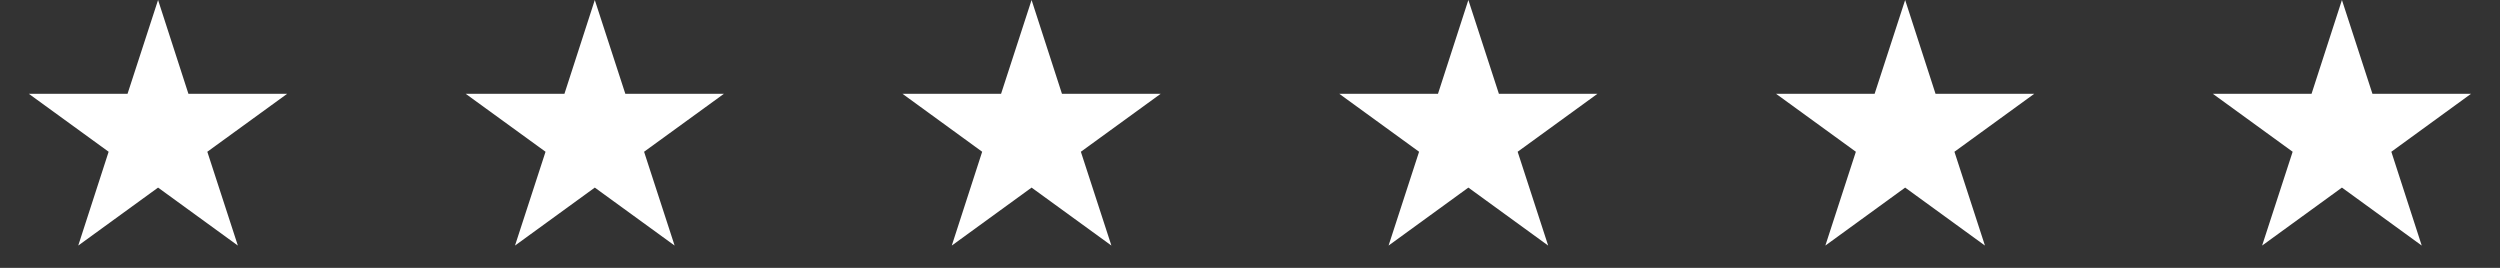
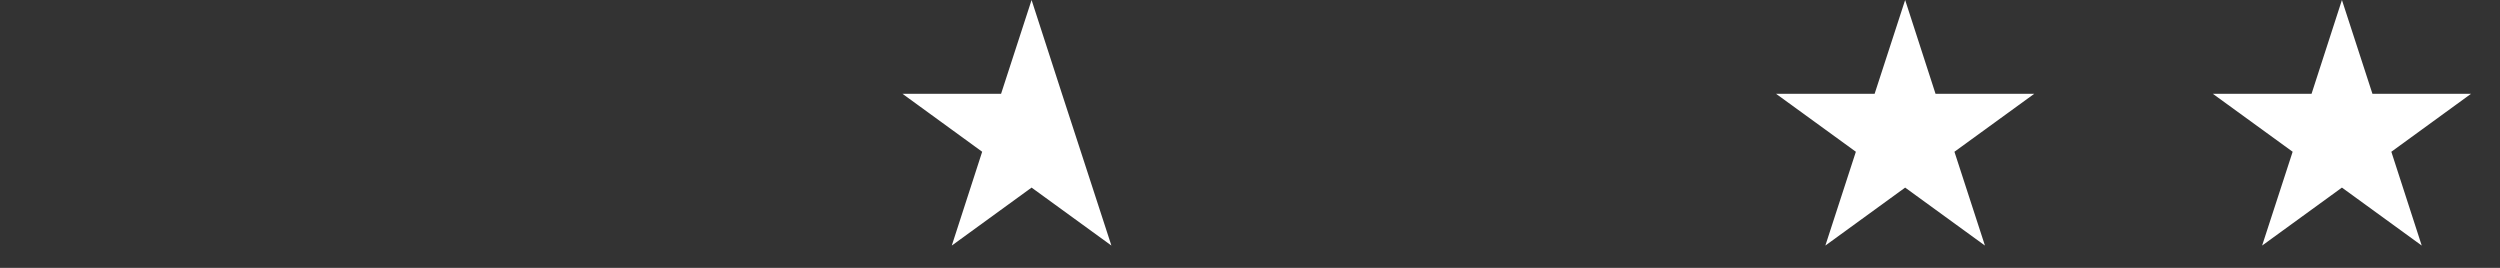
<svg xmlns="http://www.w3.org/2000/svg" fill="none" viewBox="0 0 84 9" height="9" width="84">
  <rect x="0" y="0" width="84" height="9" fill="#333333" stroke="none" />
-   <path fill="white" d="M5.311 0L6.331 3.152H9.648L6.966 5.099L7.992 8.251L5.311 6.303L2.629 8.251L3.65 5.099L0.969 3.152H4.285L5.311 0Z" />
-   <path fill="white" d="M19.985 0L21.011 3.152H24.323L21.641 5.099L22.667 8.251L19.985 6.303L17.304 8.251L18.33 5.099L15.648 3.152H18.965L19.985 0Z" />
-   <path fill="white" d="M34.661 0L35.682 3.152H38.998L36.317 5.099L37.343 8.251L34.661 6.303L31.98 8.251L33.001 5.099L30.324 3.152H33.636L34.661 0Z" />
-   <path fill="white" d="M49.337 0L50.363 3.152H53.674L50.993 5.099L52.018 8.251L49.337 6.303L46.656 8.251L47.681 5.099L45 3.152H48.316L49.337 0Z" />
+   <path fill="white" d="M34.661 0L35.682 3.152L36.317 5.099L37.343 8.251L34.661 6.303L31.98 8.251L33.001 5.099L30.324 3.152H33.636L34.661 0Z" />
  <path fill="white" d="M64.013 0L65.034 3.152H68.35L65.669 5.099L66.694 8.251L64.013 6.303L61.332 8.251L62.357 5.099L59.676 3.152H62.987L64.013 0Z" />
  <path fill="white" d="M78.689 0L79.714 3.152H83.026L80.349 5.099L81.37 8.251L78.689 6.303L76.007 8.251L77.033 5.099L74.352 3.152H77.668L78.689 0Z" />
</svg>